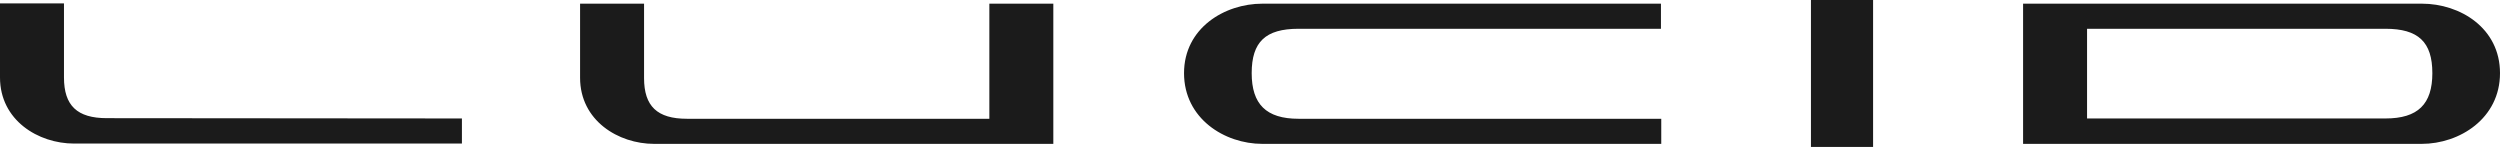
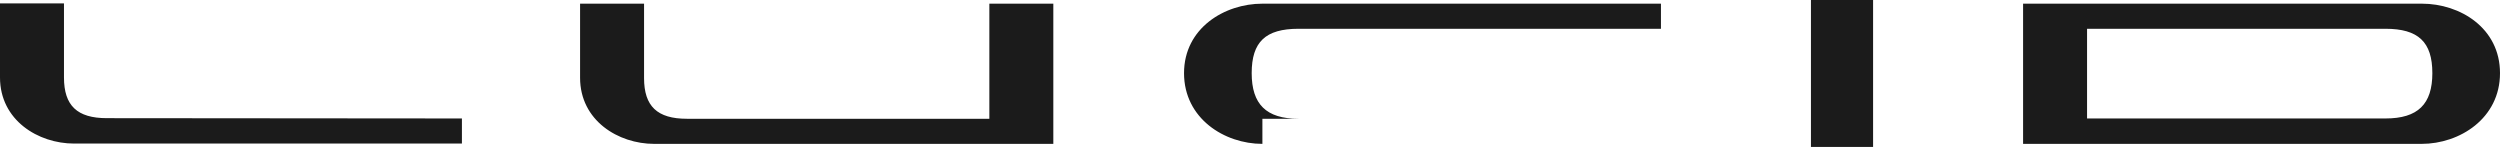
<svg xmlns="http://www.w3.org/2000/svg" version="1.1" id="Layer_1" x="0px" y="0px" viewBox="0 0 816.7 48" style="enable-background:new 0 0 816.7 48;" xml:space="preserve">
  <style type="text/css">
  .st0{fill-rule:evenodd;clip-rule:evenodd;fill:#1B1B1B;}
 </style>
  <g>
-     <path class="st0" d="M794.6,23.9c0-10.2-4.6-14.5-15.3-14.5h-97.5v29.3h97.5C789.9,38.7,794.6,34,794.6,23.9z M816.7,23.9   c0,14.8-13.2,23.1-25.6,23.1H660.9V1.2h130.3C803.6,1.2,816.7,9.1,816.7,23.9z M424.2,9.4h118.4V1.2H412.4   c-12.4,0-25.6,8-25.6,22.7c0,14.8,13.2,23.1,25.6,23.1h130.3v-8.2H424.2c-10.6,0-15.3-4.8-15.3-14.9   C408.9,13.7,413.4,9.4,424.2,9.4z M34.9,38.6c-9.7,0-14-4.1-14-13.3V1.1H0v24.2c0,14,12.5,21.6,24.2,21.6h126.7v-8.2L34.9,38.6   L34.9,38.6z M323.2,1.2v37.6h-98.8c-9.7,0-14-4.1-14-13.3V1.2h-20.9v24.2c0,14,12.5,21.6,24.2,21.6h130.4V1.2L323.2,1.2L323.2,1.2z    M591.6,48h20.3V0h-20.3V48L591.6,48z">
+     <path class="st0" d="M794.6,23.9c0-10.2-4.6-14.5-15.3-14.5h-97.5v29.3h97.5C789.9,38.7,794.6,34,794.6,23.9z M816.7,23.9   c0,14.8-13.2,23.1-25.6,23.1H660.9V1.2h130.3C803.6,1.2,816.7,9.1,816.7,23.9z M424.2,9.4h118.4V1.2H412.4   c-12.4,0-25.6,8-25.6,22.7c0,14.8,13.2,23.1,25.6,23.1v-8.2H424.2c-10.6,0-15.3-4.8-15.3-14.9   C408.9,13.7,413.4,9.4,424.2,9.4z M34.9,38.6c-9.7,0-14-4.1-14-13.3V1.1H0v24.2c0,14,12.5,21.6,24.2,21.6h126.7v-8.2L34.9,38.6   L34.9,38.6z M323.2,1.2v37.6h-98.8c-9.7,0-14-4.1-14-13.3V1.2h-20.9v24.2c0,14,12.5,21.6,24.2,21.6h130.4V1.2L323.2,1.2L323.2,1.2z    M591.6,48h20.3V0h-20.3V48L591.6,48z">
  </path>
  </g>
</svg>